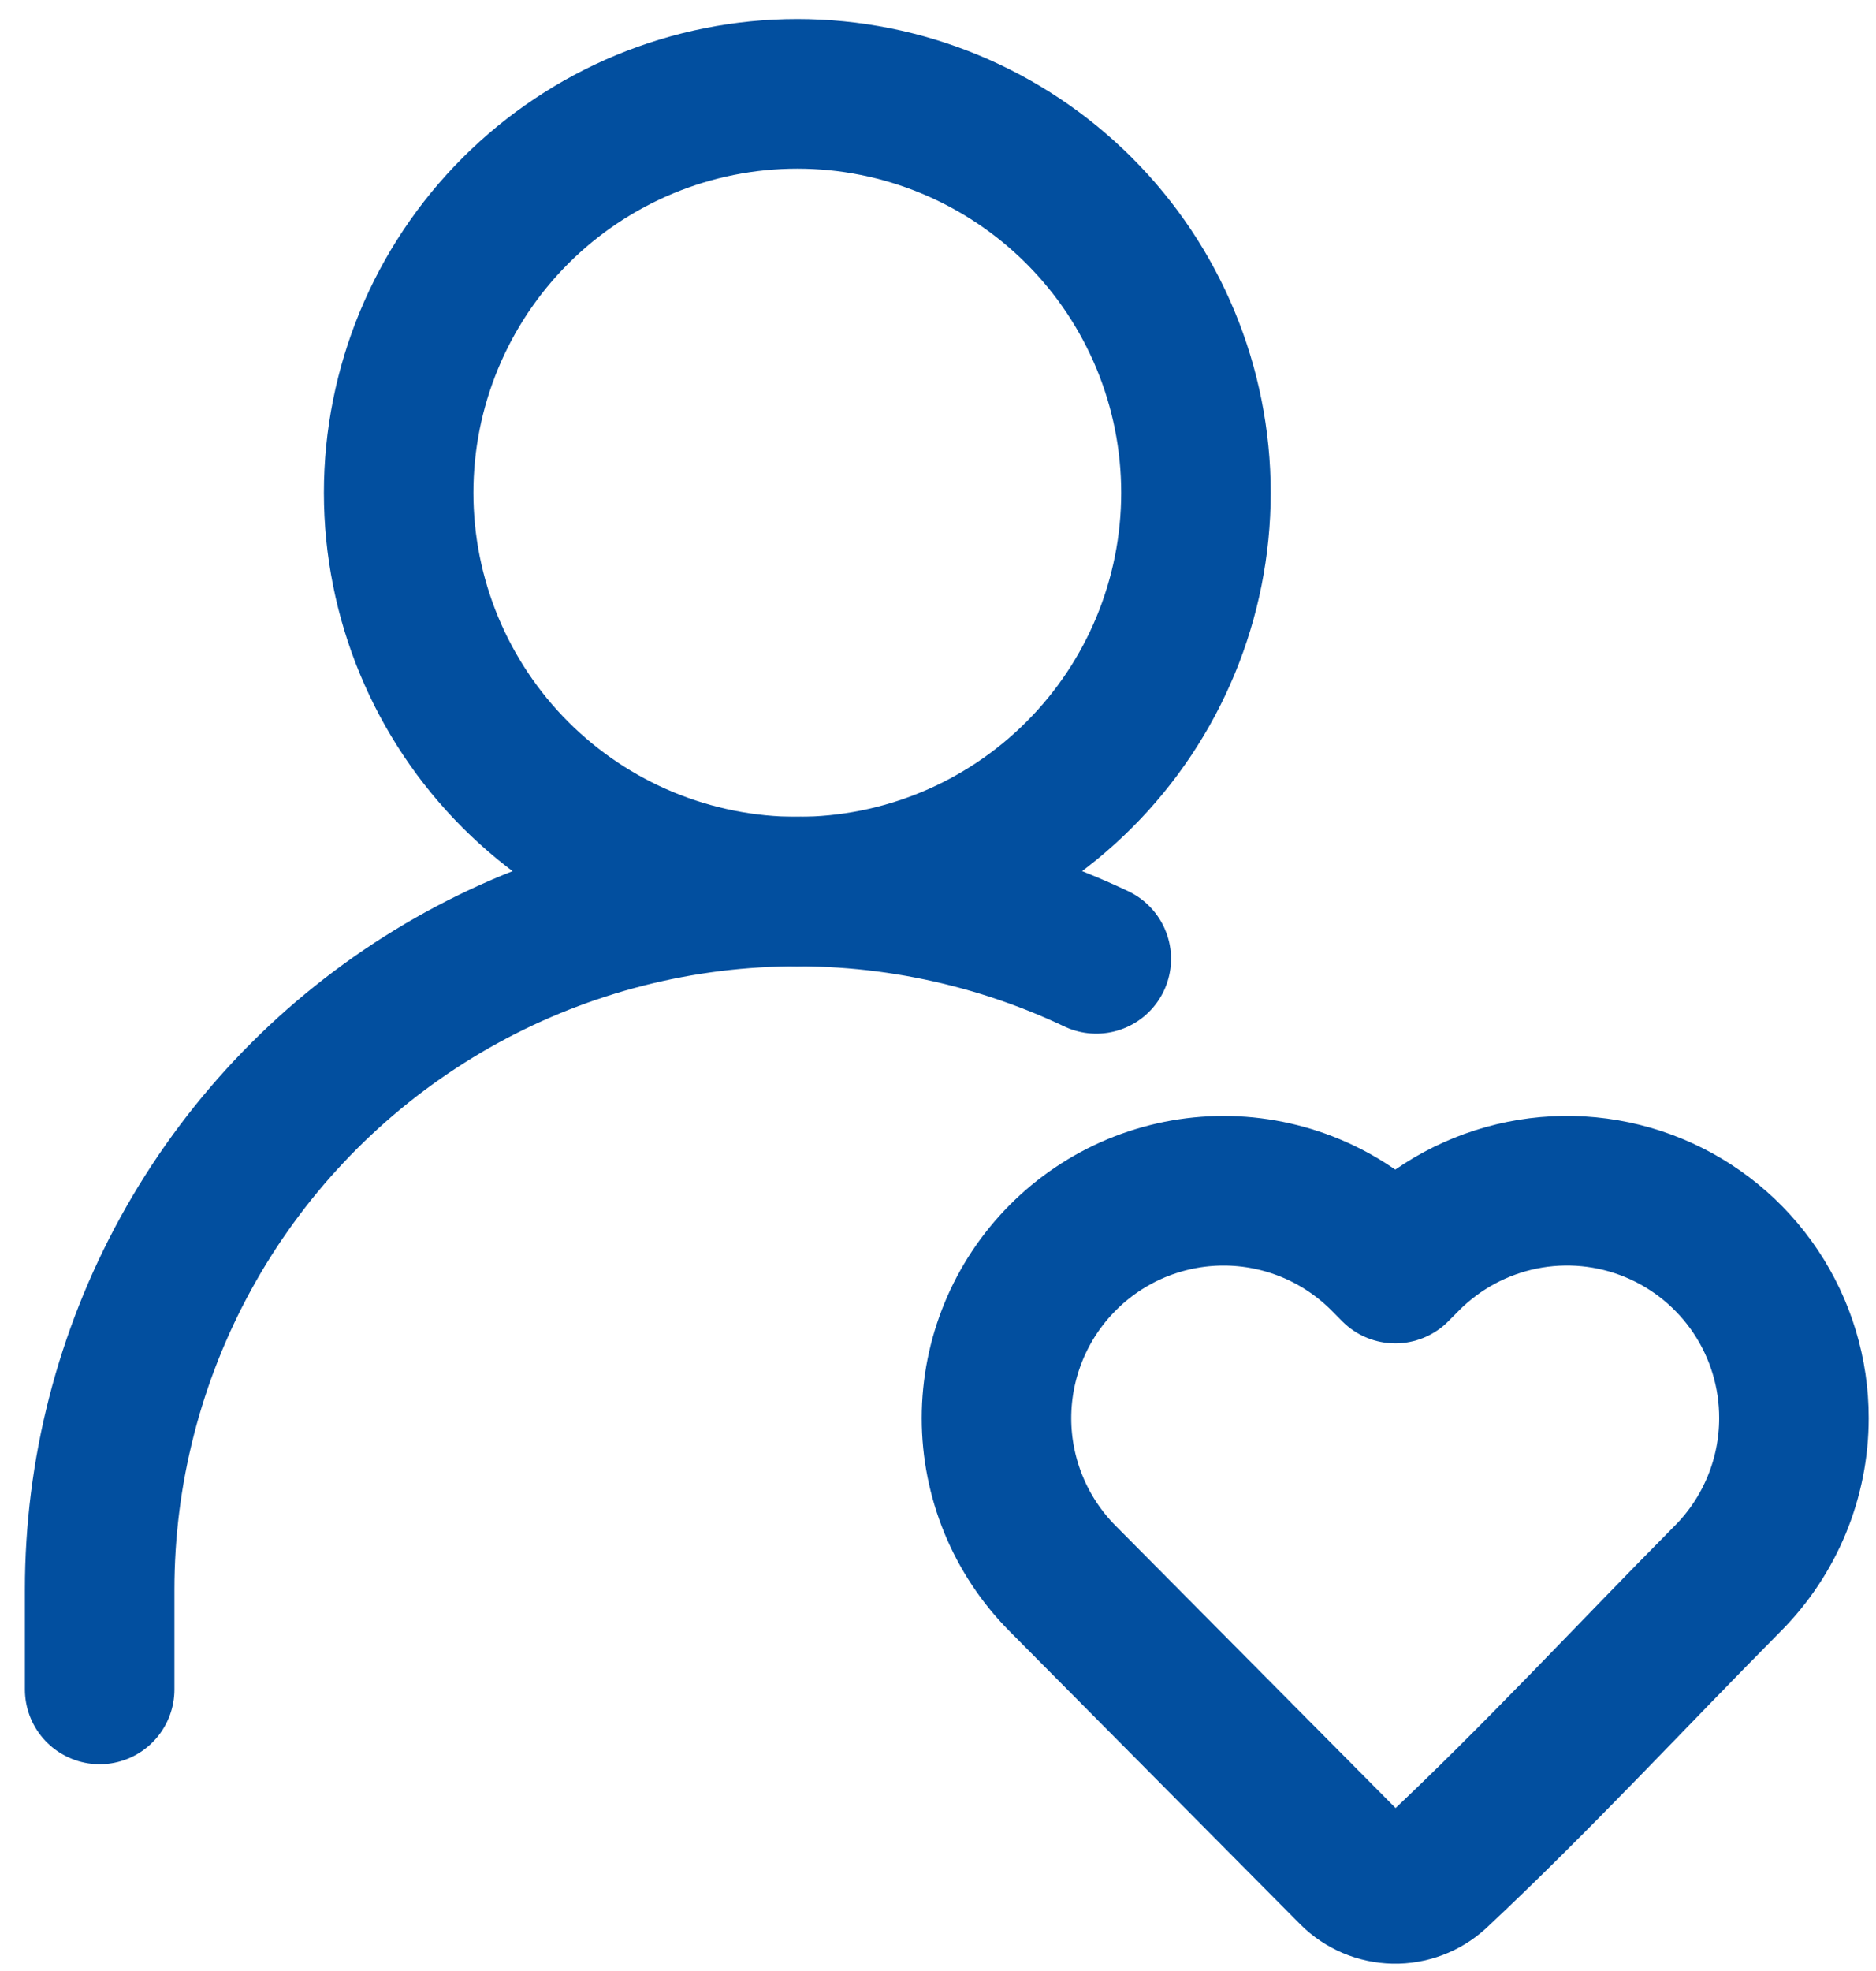
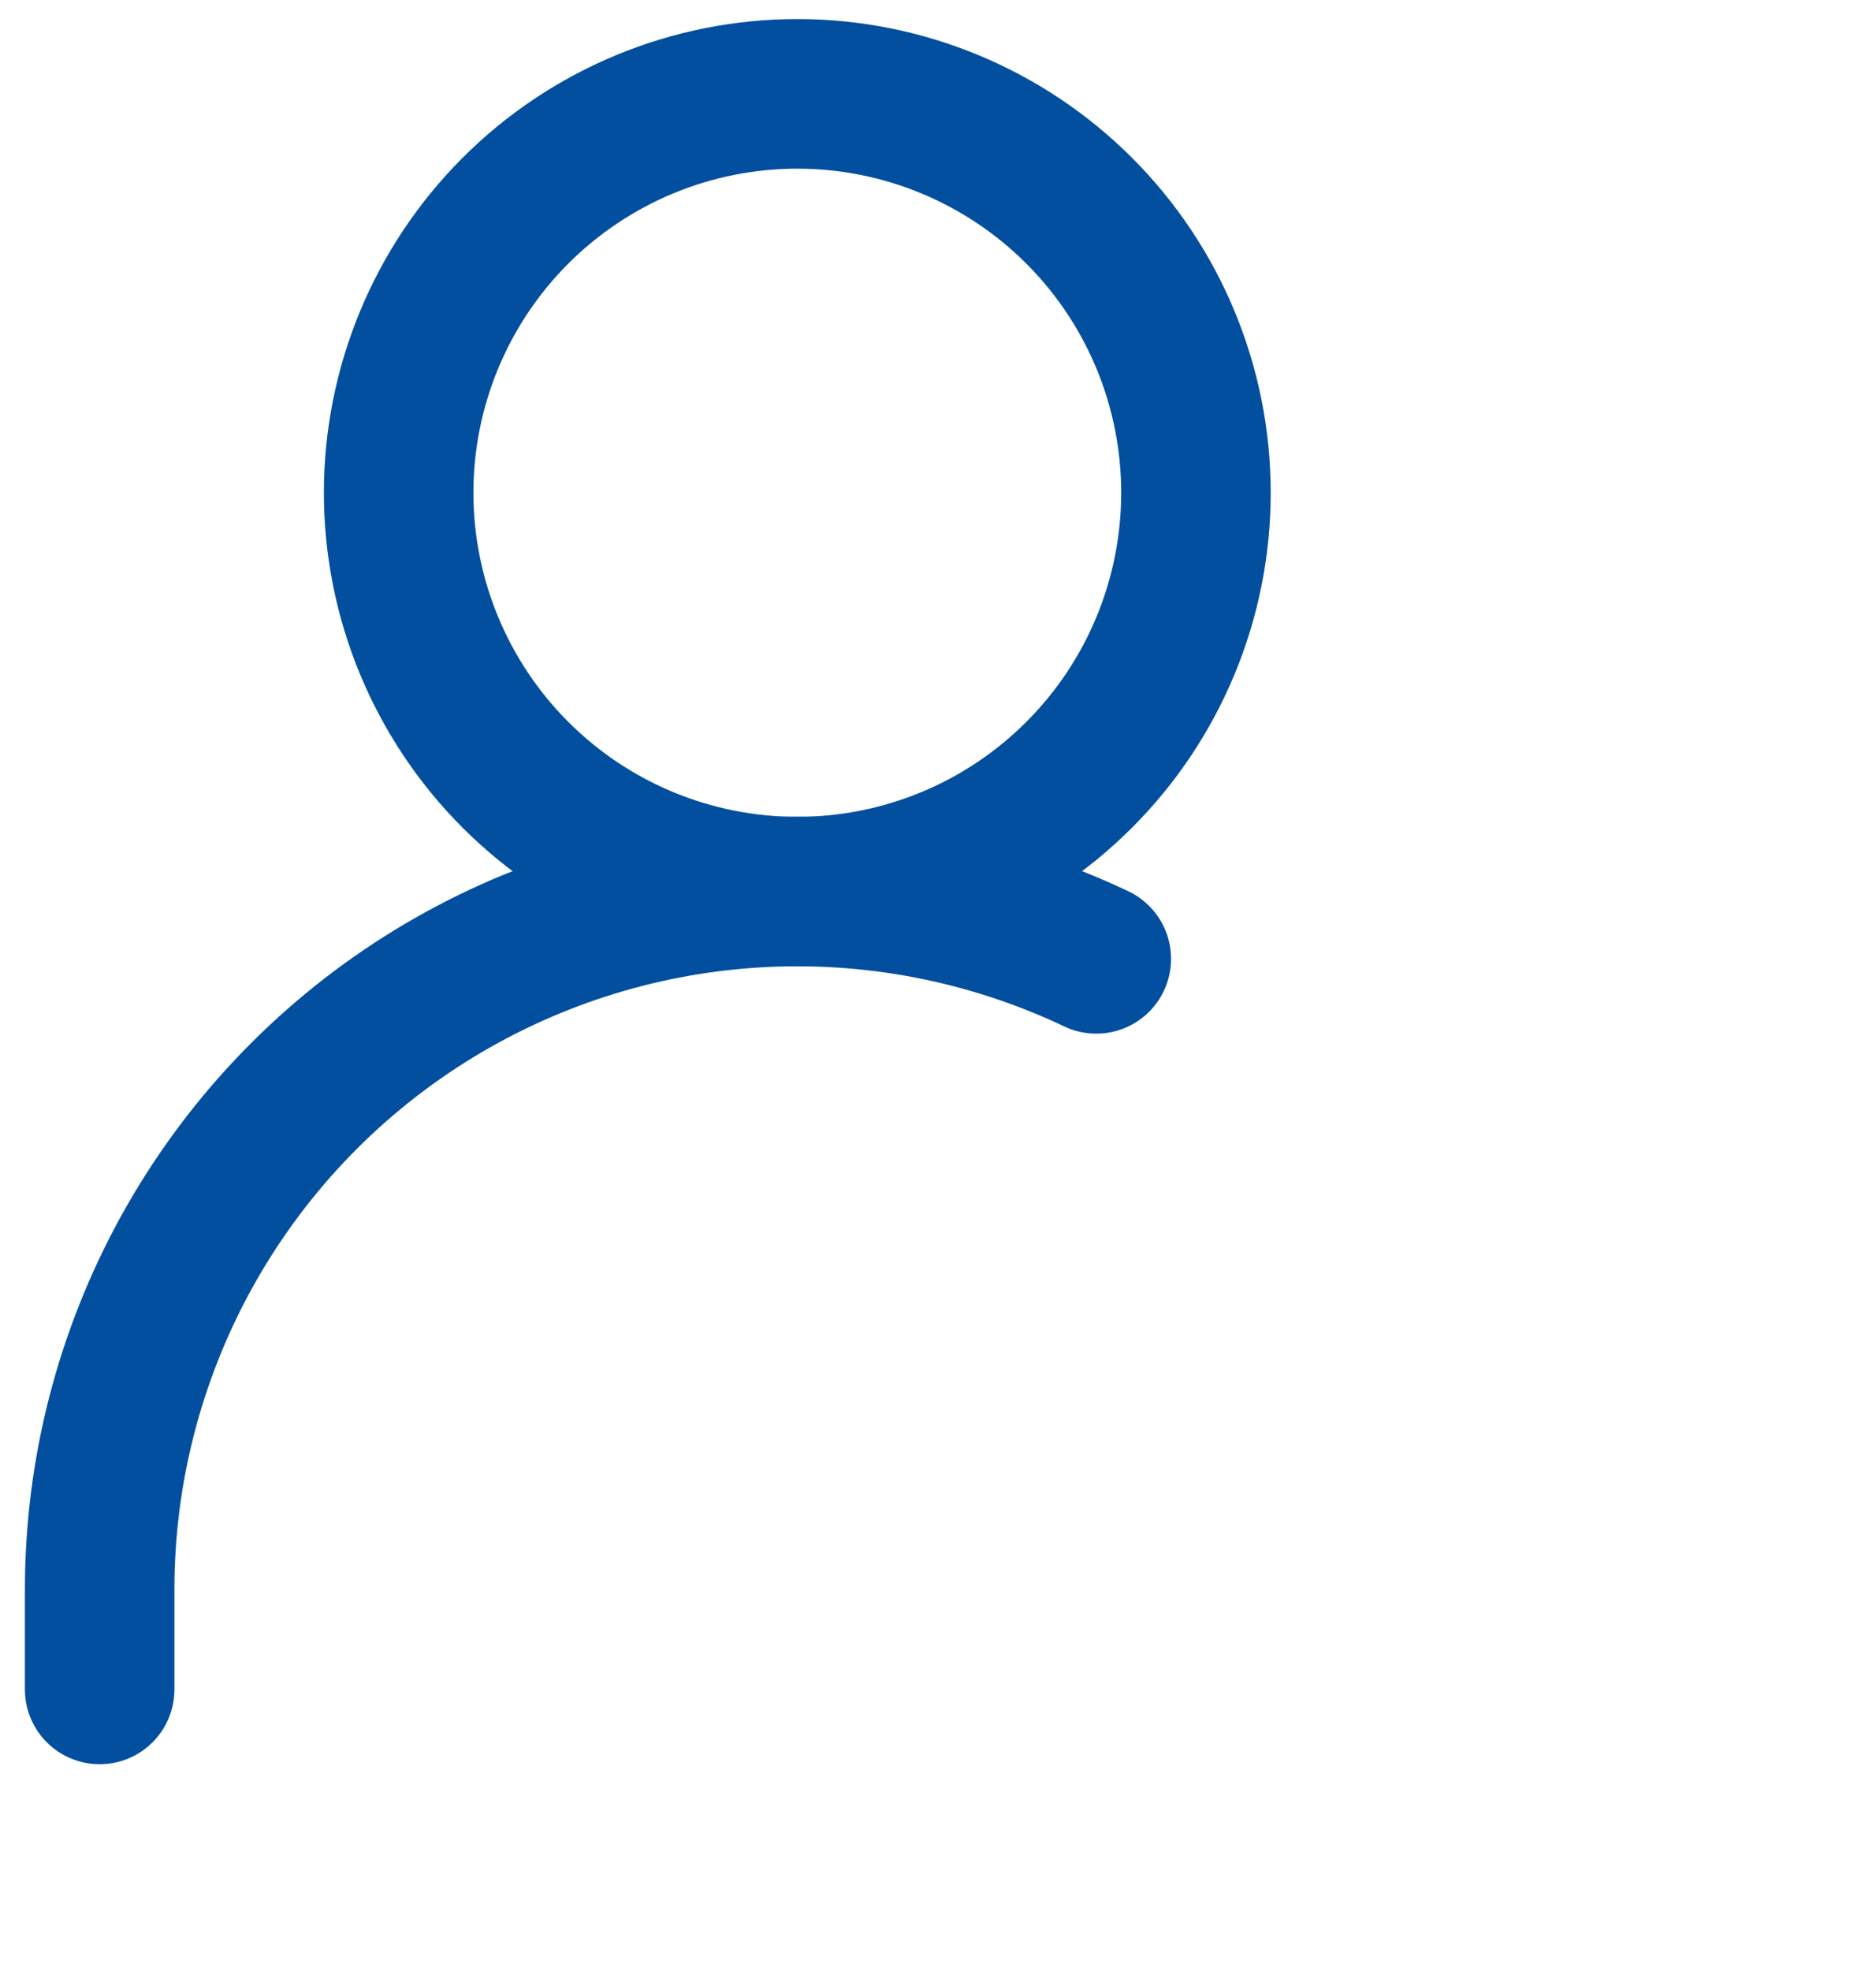
<svg xmlns="http://www.w3.org/2000/svg" width="40" height="42" viewBox="0 0 40 42" fill="none">
  <path d="M17 19C19.254 19 21.416 18.105 23.01 16.51C24.605 14.916 25.5 12.754 25.5 10.5C25.5 8.246 24.605 6.084 23.01 4.49C21.416 2.896 19.254 2 17 2C14.746 2 12.584 2.896 10.99 4.49C9.396 6.084 8.5 8.246 8.5 10.5C8.5 12.754 9.396 14.916 10.99 16.51C12.584 18.105 14.746 19 17 19Z" stroke="#024F9F" stroke-width="3.188" stroke-linecap="round" stroke-linejoin="round" />
-   <path d="M38.25 30.22C38.25 31.499 37.744 32.725 36.843 33.633C34.769 35.724 32.757 37.904 30.604 39.919C30.364 40.138 30.048 40.257 29.723 40.25C29.397 40.243 29.087 40.112 28.855 39.882L22.655 33.635C21.753 32.727 21.247 31.5 21.247 30.22C21.247 28.94 21.753 27.713 22.655 26.805C23.104 26.352 23.64 25.992 24.229 25.746C24.819 25.501 25.451 25.374 26.09 25.374C26.728 25.374 27.361 25.501 27.95 25.746C28.54 25.992 29.075 26.352 29.525 26.805L29.75 27.032L29.975 26.805C30.651 26.124 31.514 25.659 32.454 25.469C33.395 25.279 34.37 25.373 35.257 25.739C36.144 26.105 36.902 26.727 37.435 27.524C37.968 28.322 38.252 29.261 38.25 30.22Z" stroke="#024F9F" stroke-width="3.188" stroke-linejoin="round" />
  <path d="M2.125 36V33.875C2.124 31.365 2.759 28.896 3.969 26.698C5.18 24.499 6.927 22.643 9.048 21.301C11.169 19.959 13.595 19.176 16.1 19.024C18.605 18.872 21.108 19.357 23.375 20.432" stroke="#024F9F" stroke-width="3.188" stroke-linecap="round" stroke-linejoin="round" />
</svg>